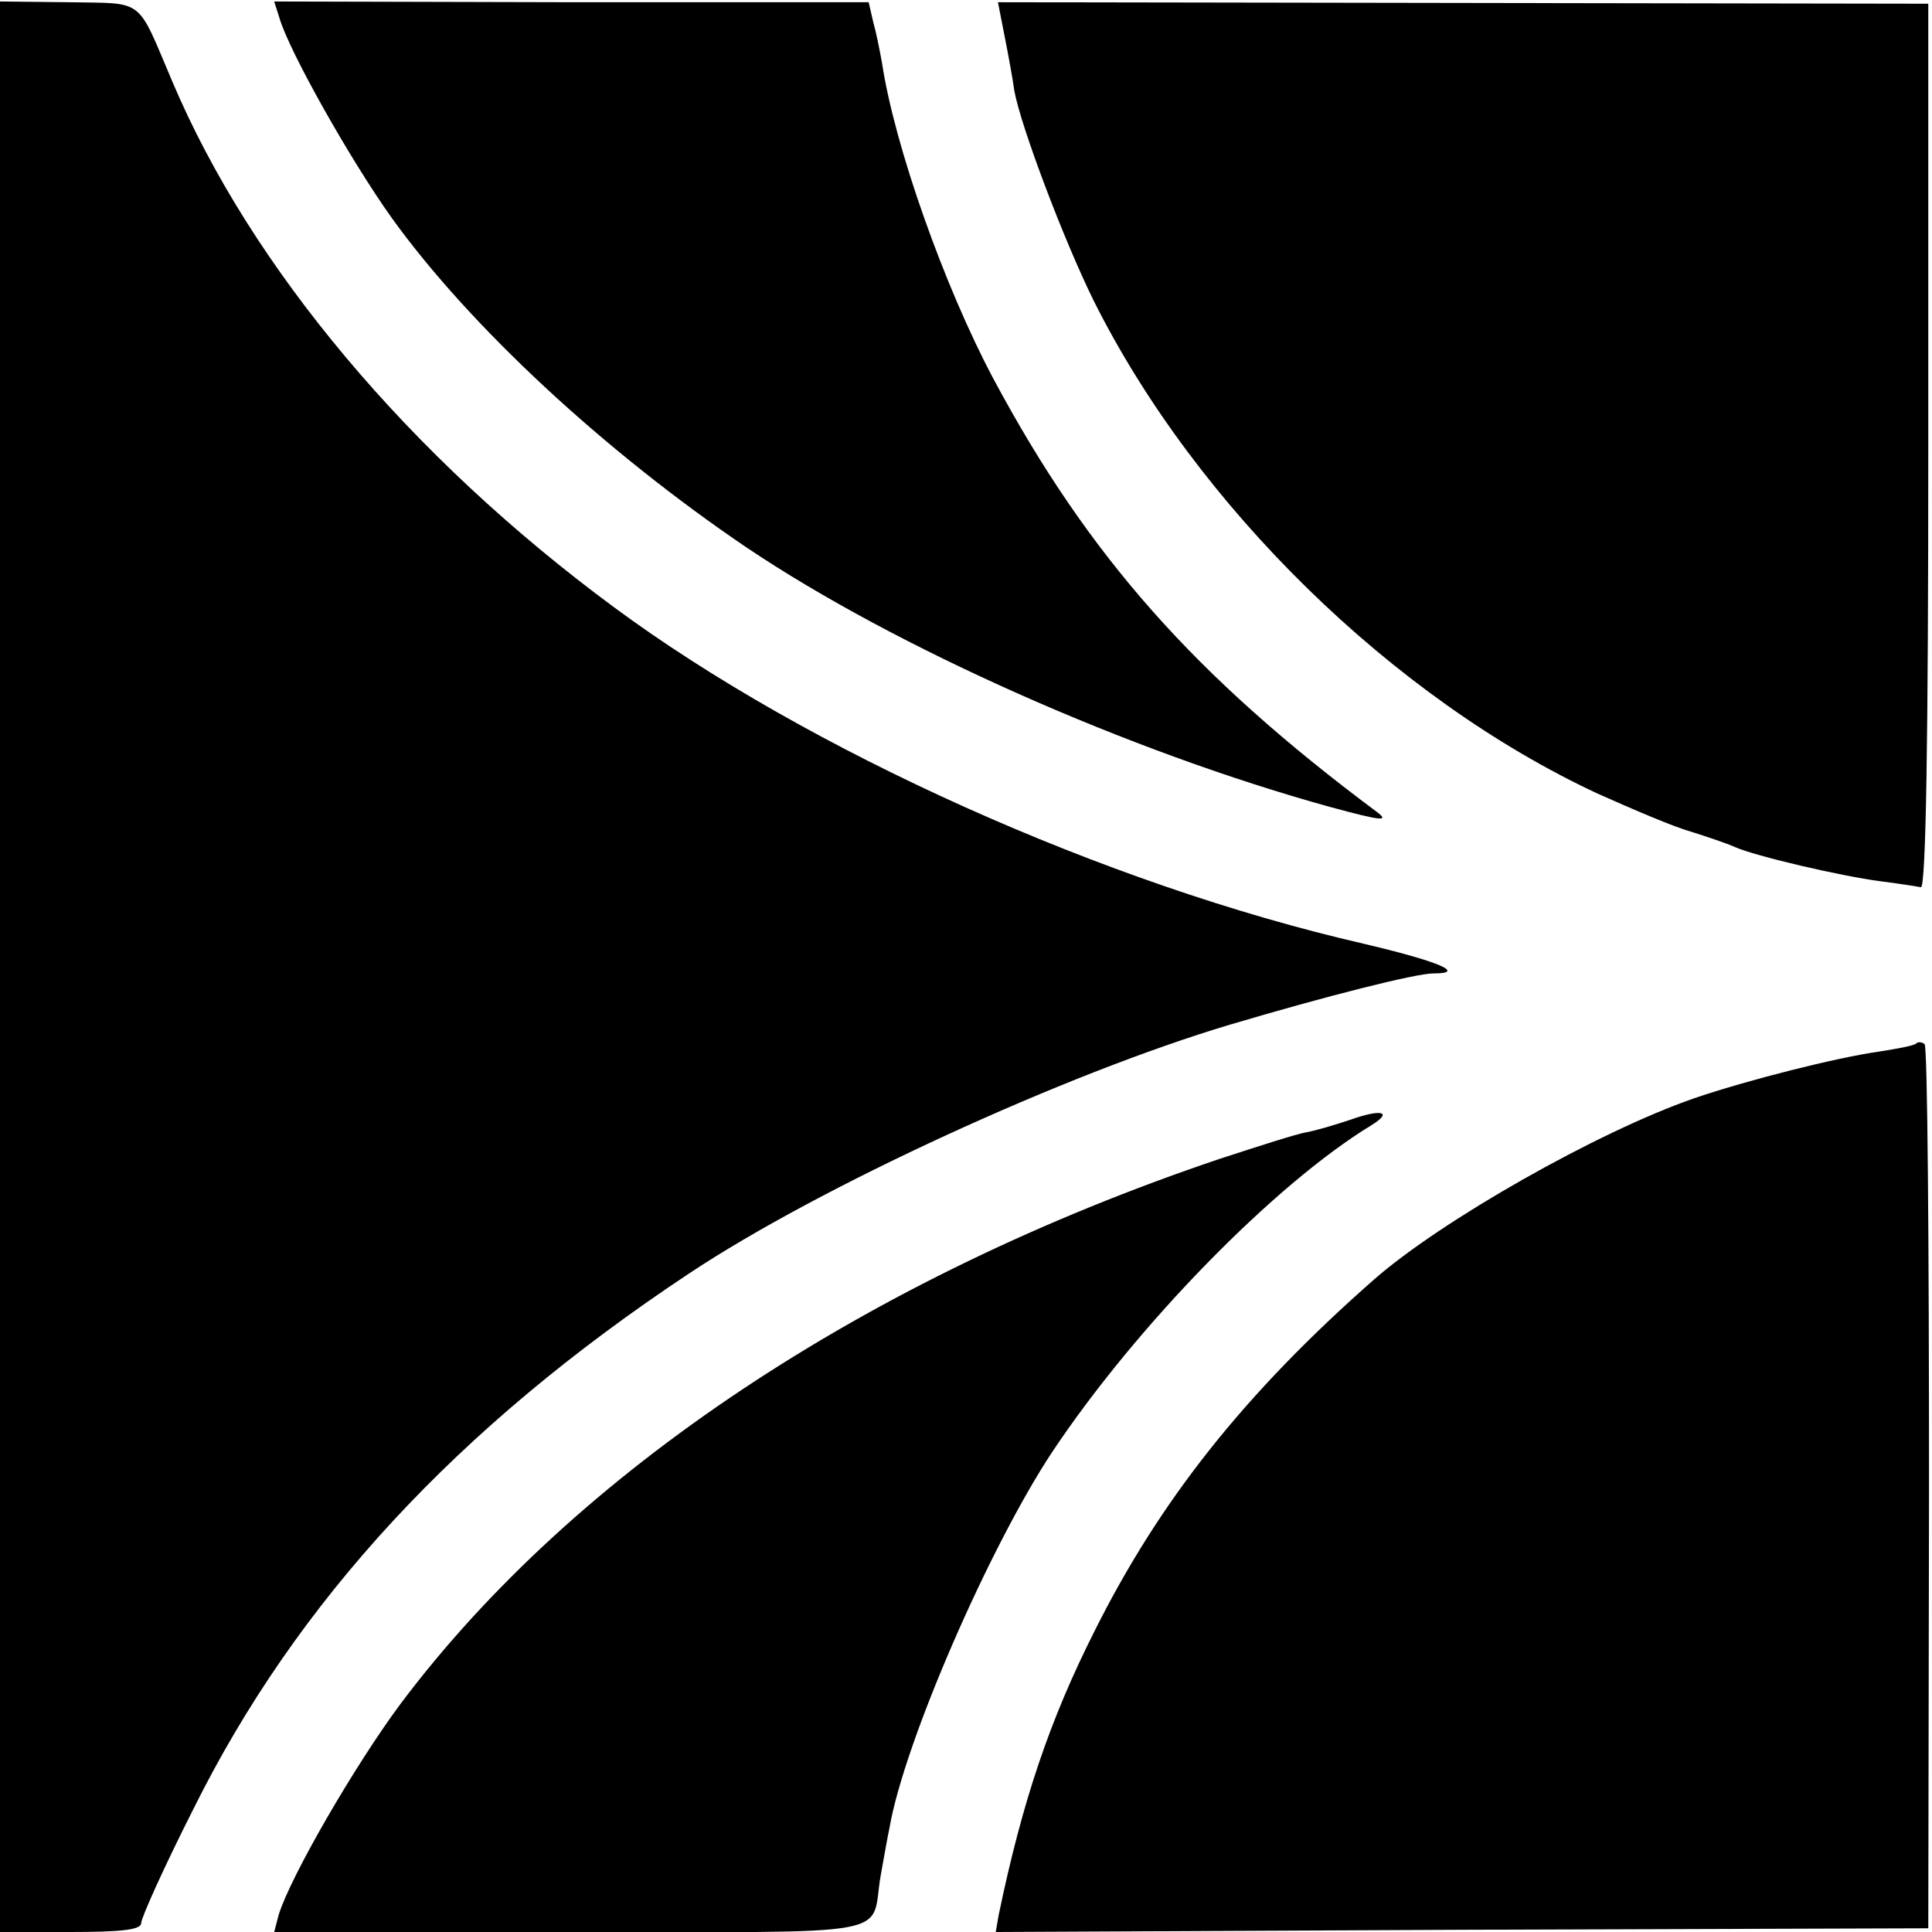
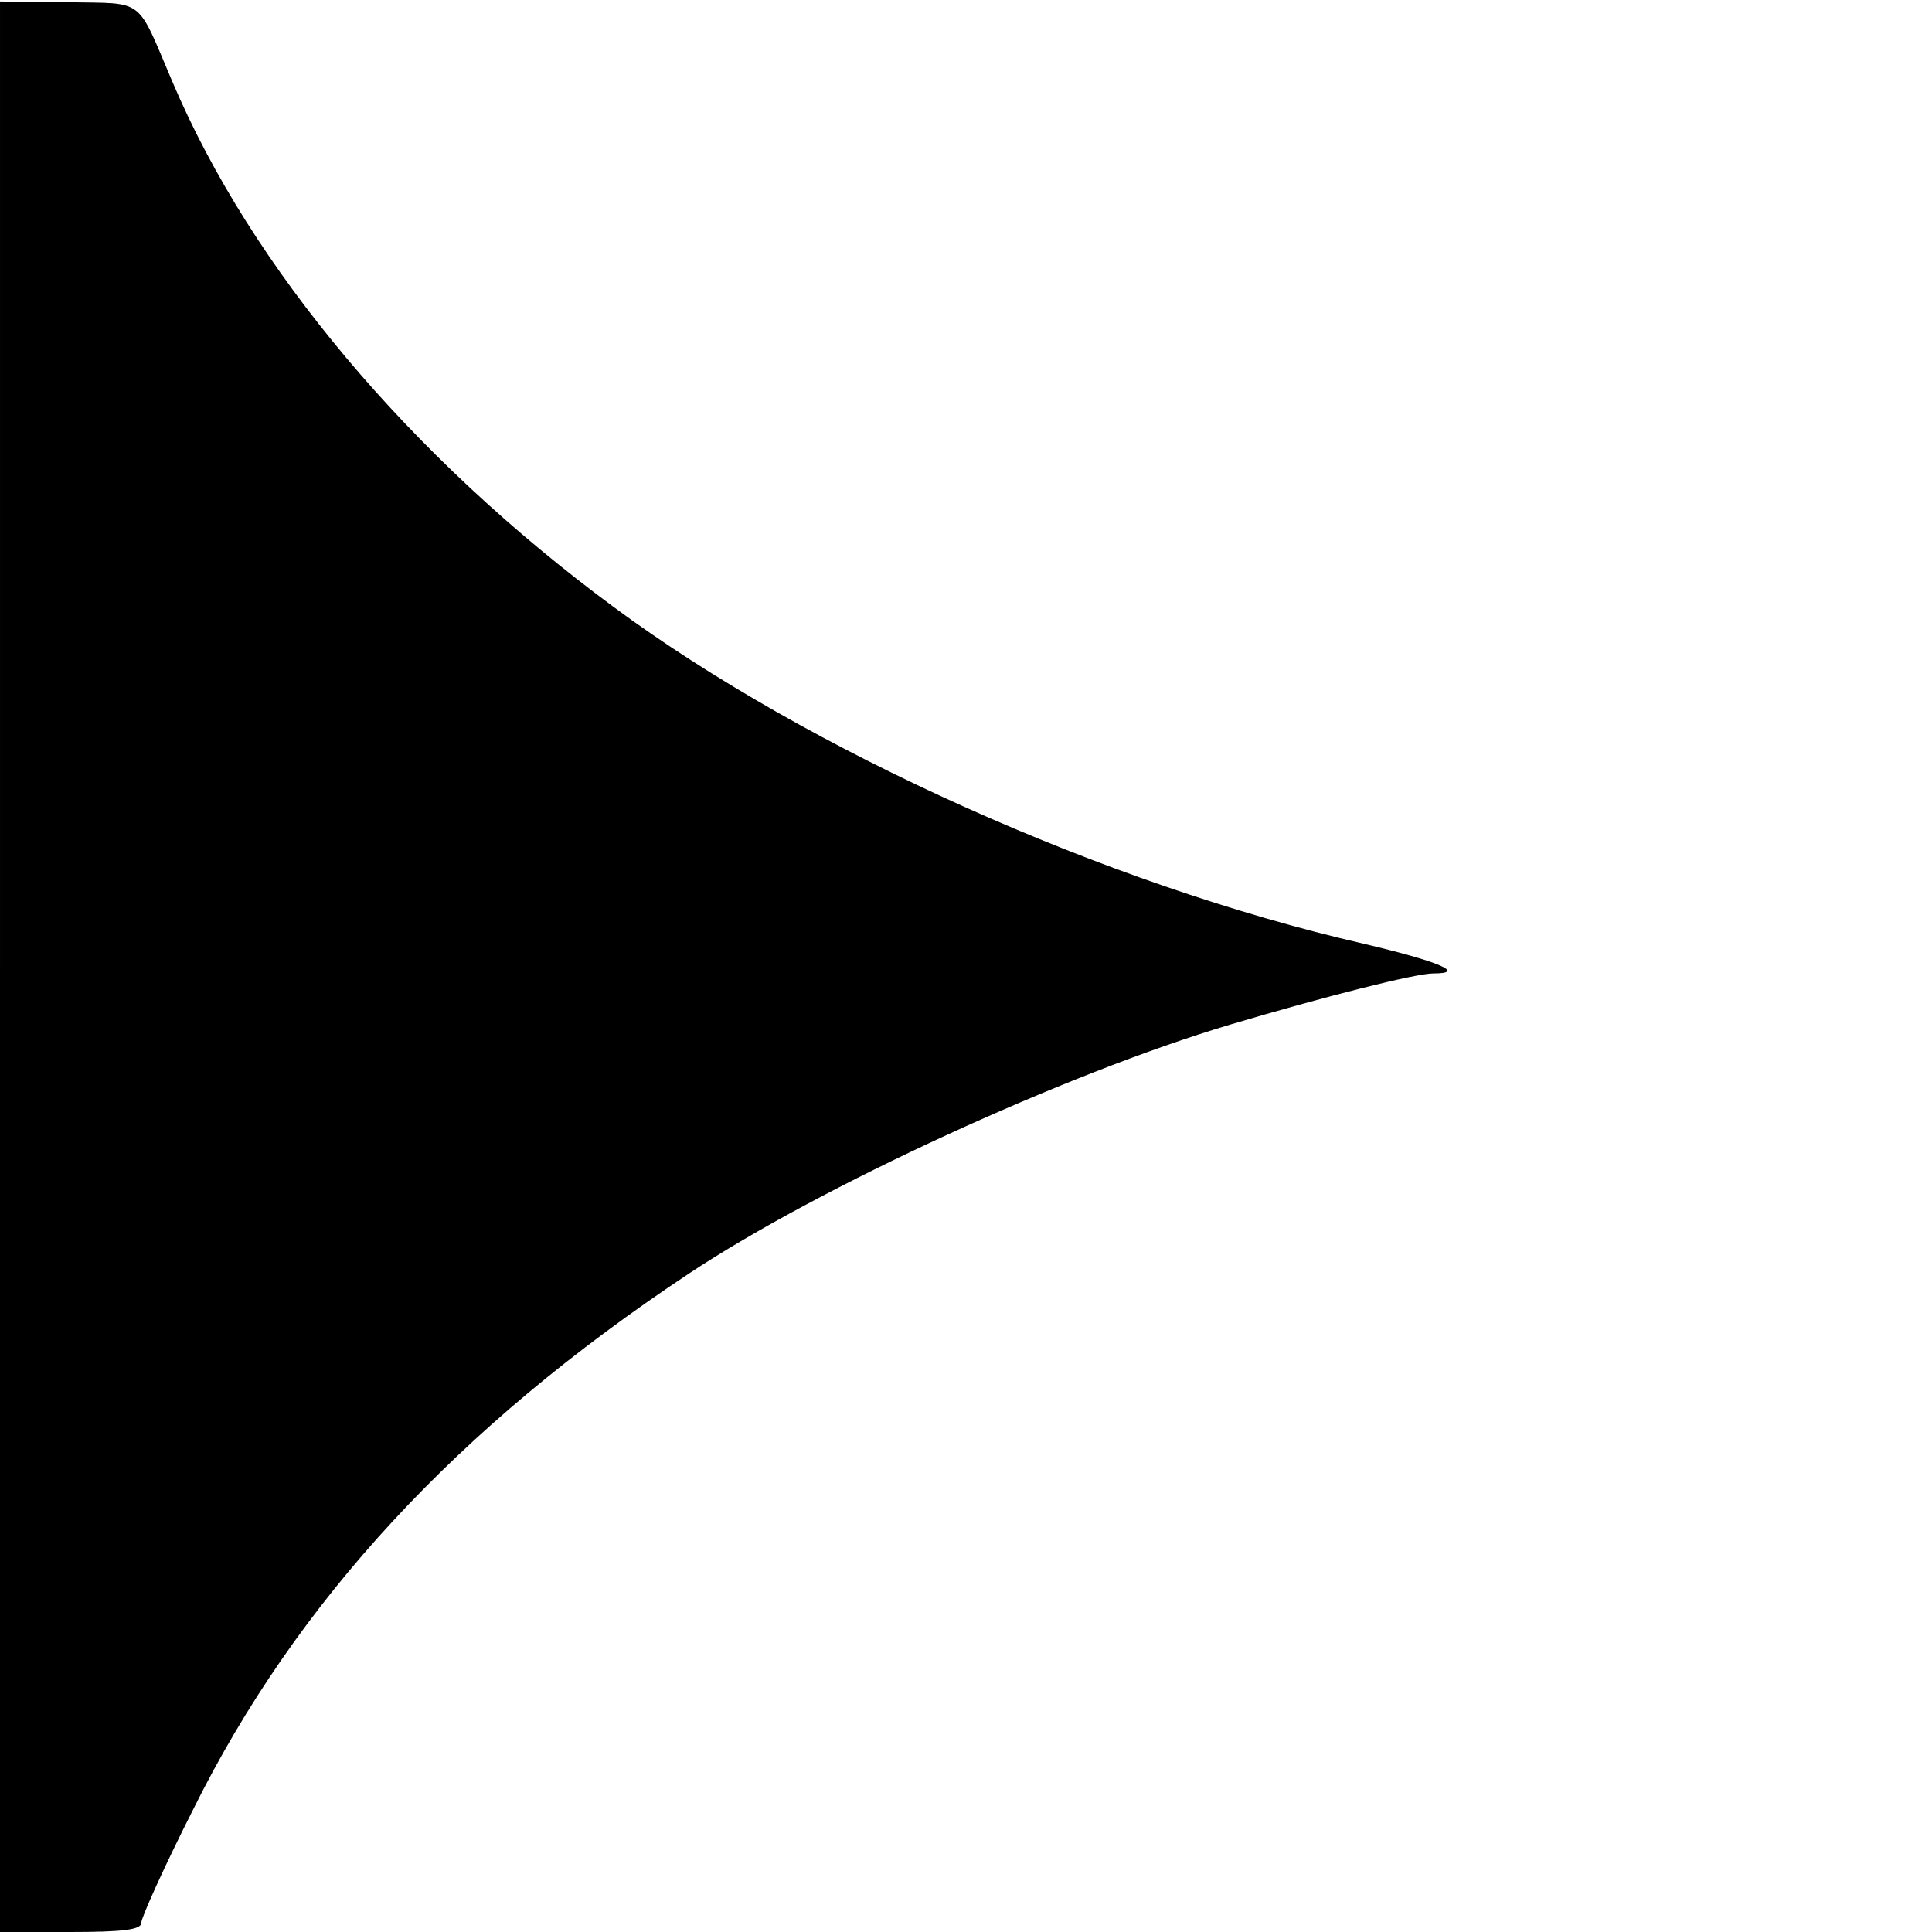
<svg xmlns="http://www.w3.org/2000/svg" version="1.0" width="260pt" height="260pt" viewBox="0 0 260 260" preserveAspectRatio="xMidYMid meet">
  <g transform="translate(0,260) scale(0.1,-0.1)" fill="#000000" stroke="none">
-     <path d="M0 1299 l0 -1299 95 0 c69 0 95 3 95 12 0 7 31 76 70 153 139 280 355 514 667 721 176 117 507 269 728 335 128 38 250 69 274 69 45 0 8 16 -94 40 -348 80 -748 260 -1009 453 -275 203 -488 457 -594 707 -49 115 -36 105 -140 107 l-92 1 0 -1299z" />
-     <path d="M376 2576 c13 -45 96 -192 151 -269 105 -146 286 -314 478 -444 201 -135 514 -274 785 -349 70 -19 81 -20 62 -6 -244 182 -387 343 -515 582 -66 124 -133 313 -150 425 -3 17 -8 42 -12 56 l-6 26 -400 0 -400 1 7 -22z" />
-     <path d="M1352 2551 c5 -25 11 -58 13 -73 9 -49 67 -202 107 -283 138 -276 403 -535 678 -663 47 -21 103 -45 125 -51 22 -7 49 -16 60 -21 27 -12 142 -39 196 -46 24 -3 49 -7 54 -8 7 -1 10 203 10 594 l0 595 -626 1 -626 1 9 -46z" />
-     <path d="M2579 1196 c-2 -3 -24 -7 -49 -11 -58 -8 -180 -39 -250 -63 -130 -45 -341 -165 -431 -244 -174 -153 -288 -297 -376 -473 -60 -119 -97 -228 -129 -382 l-4 -23 627 3 628 2 1 593 c0 326 -2 595 -6 597 -4 3 -9 3 -11 1z" />
-     <path d="M1817 1093 c-21 -7 -48 -15 -60 -17 -12 -2 -65 -19 -117 -36 -474 -160 -867 -421 -1101 -733 -61 -82 -148 -232 -164 -284 l-6 -23 400 0 c447 0 402 -8 416 75 4 22 9 51 12 65 20 116 135 379 219 506 114 171 300 361 430 440 29 18 13 22 -29 7z" />
+     <path d="M0 1299 l0 -1299 95 0 c69 0 95 3 95 12 0 7 31 76 70 153 139 280 355 514 667 721 176 117 507 269 728 335 128 38 250 69 274 69 45 0 8 16 -94 40 -348 80 -748 260 -1009 453 -275 203 -488 457 -594 707 -49 115 -36 105 -140 107 l-92 1 0 -1299" />
  </g>
</svg>